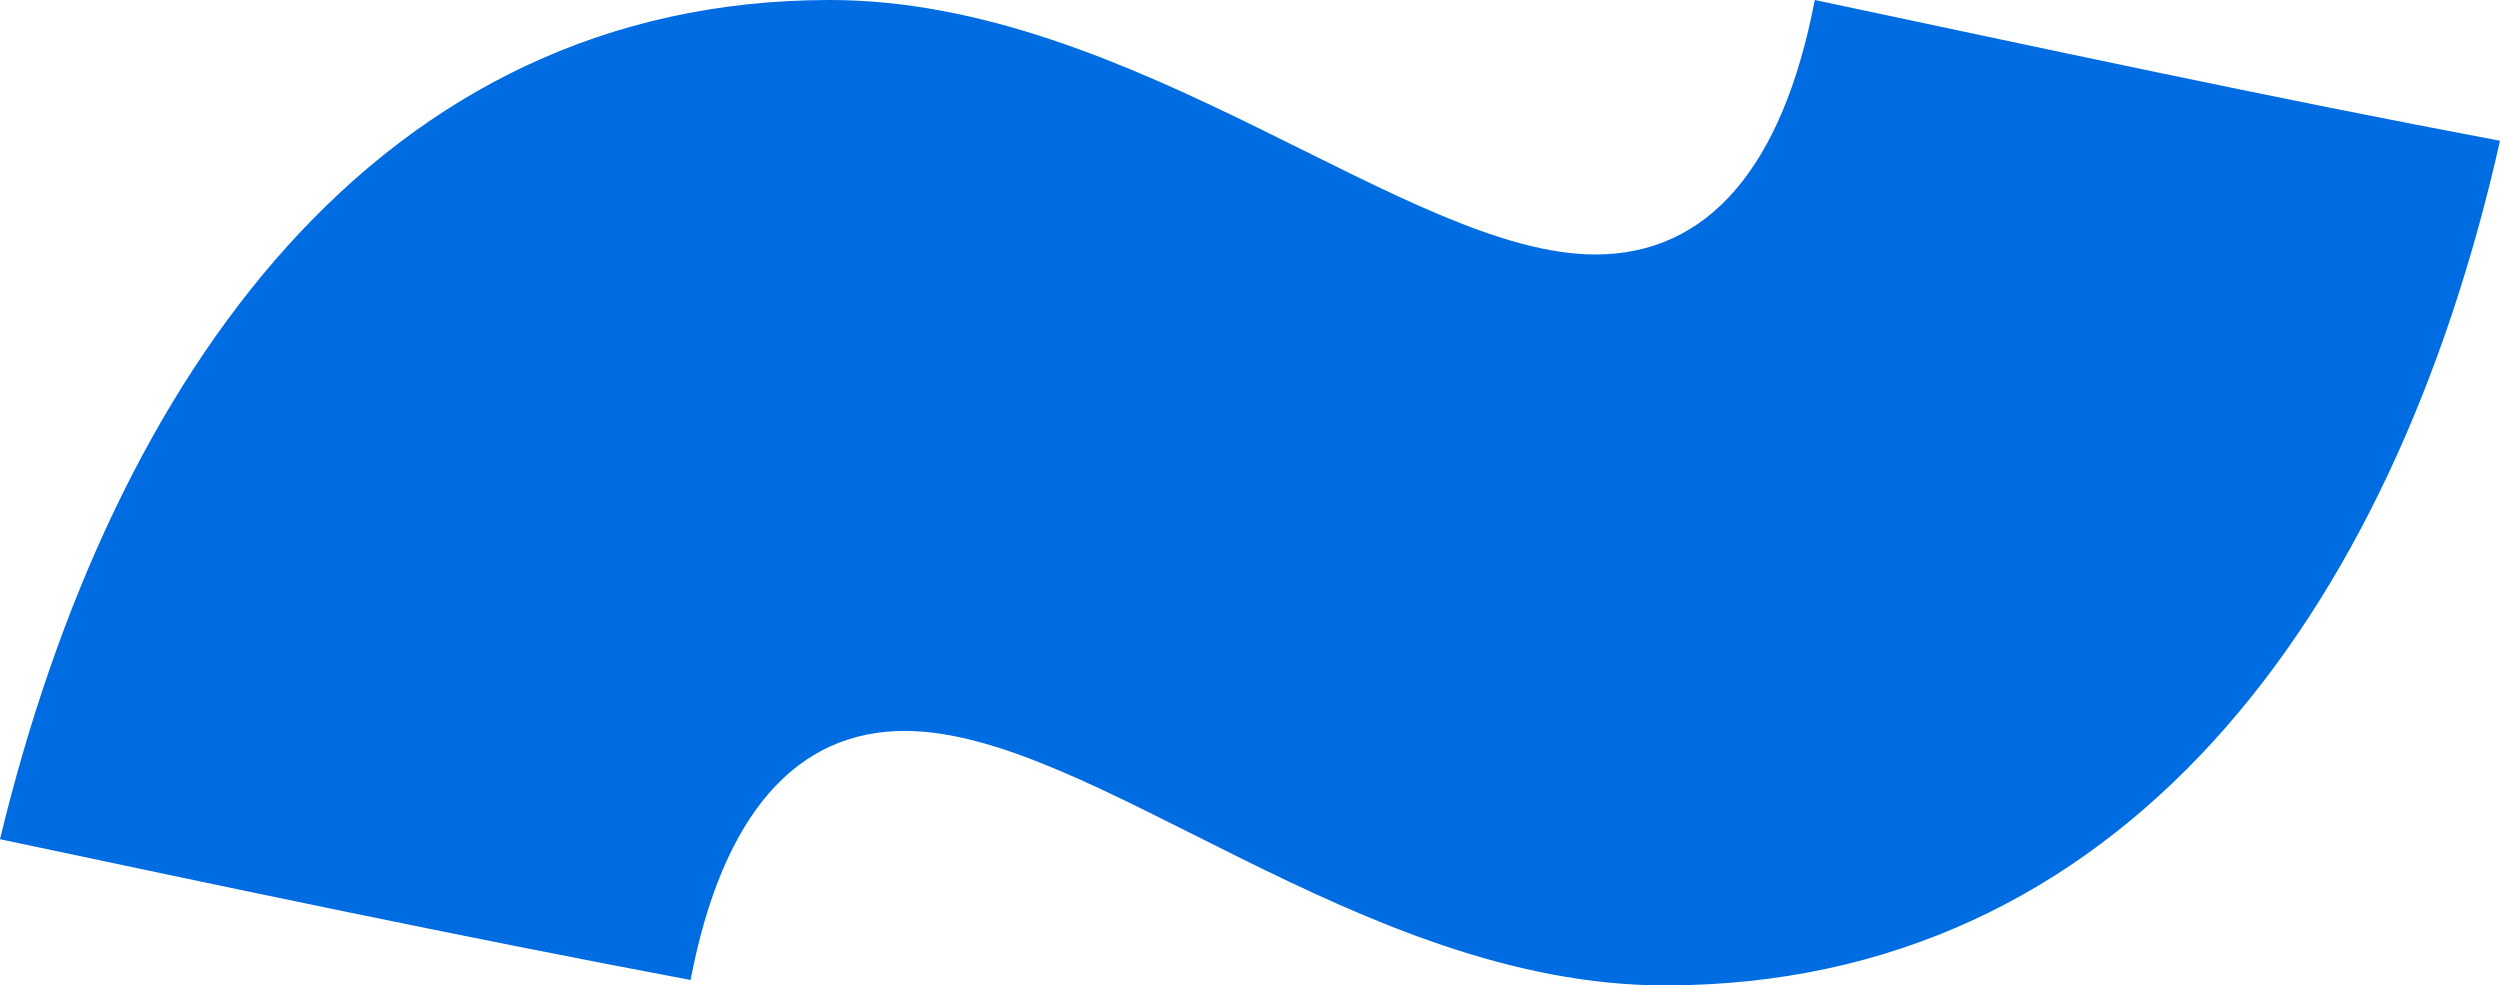
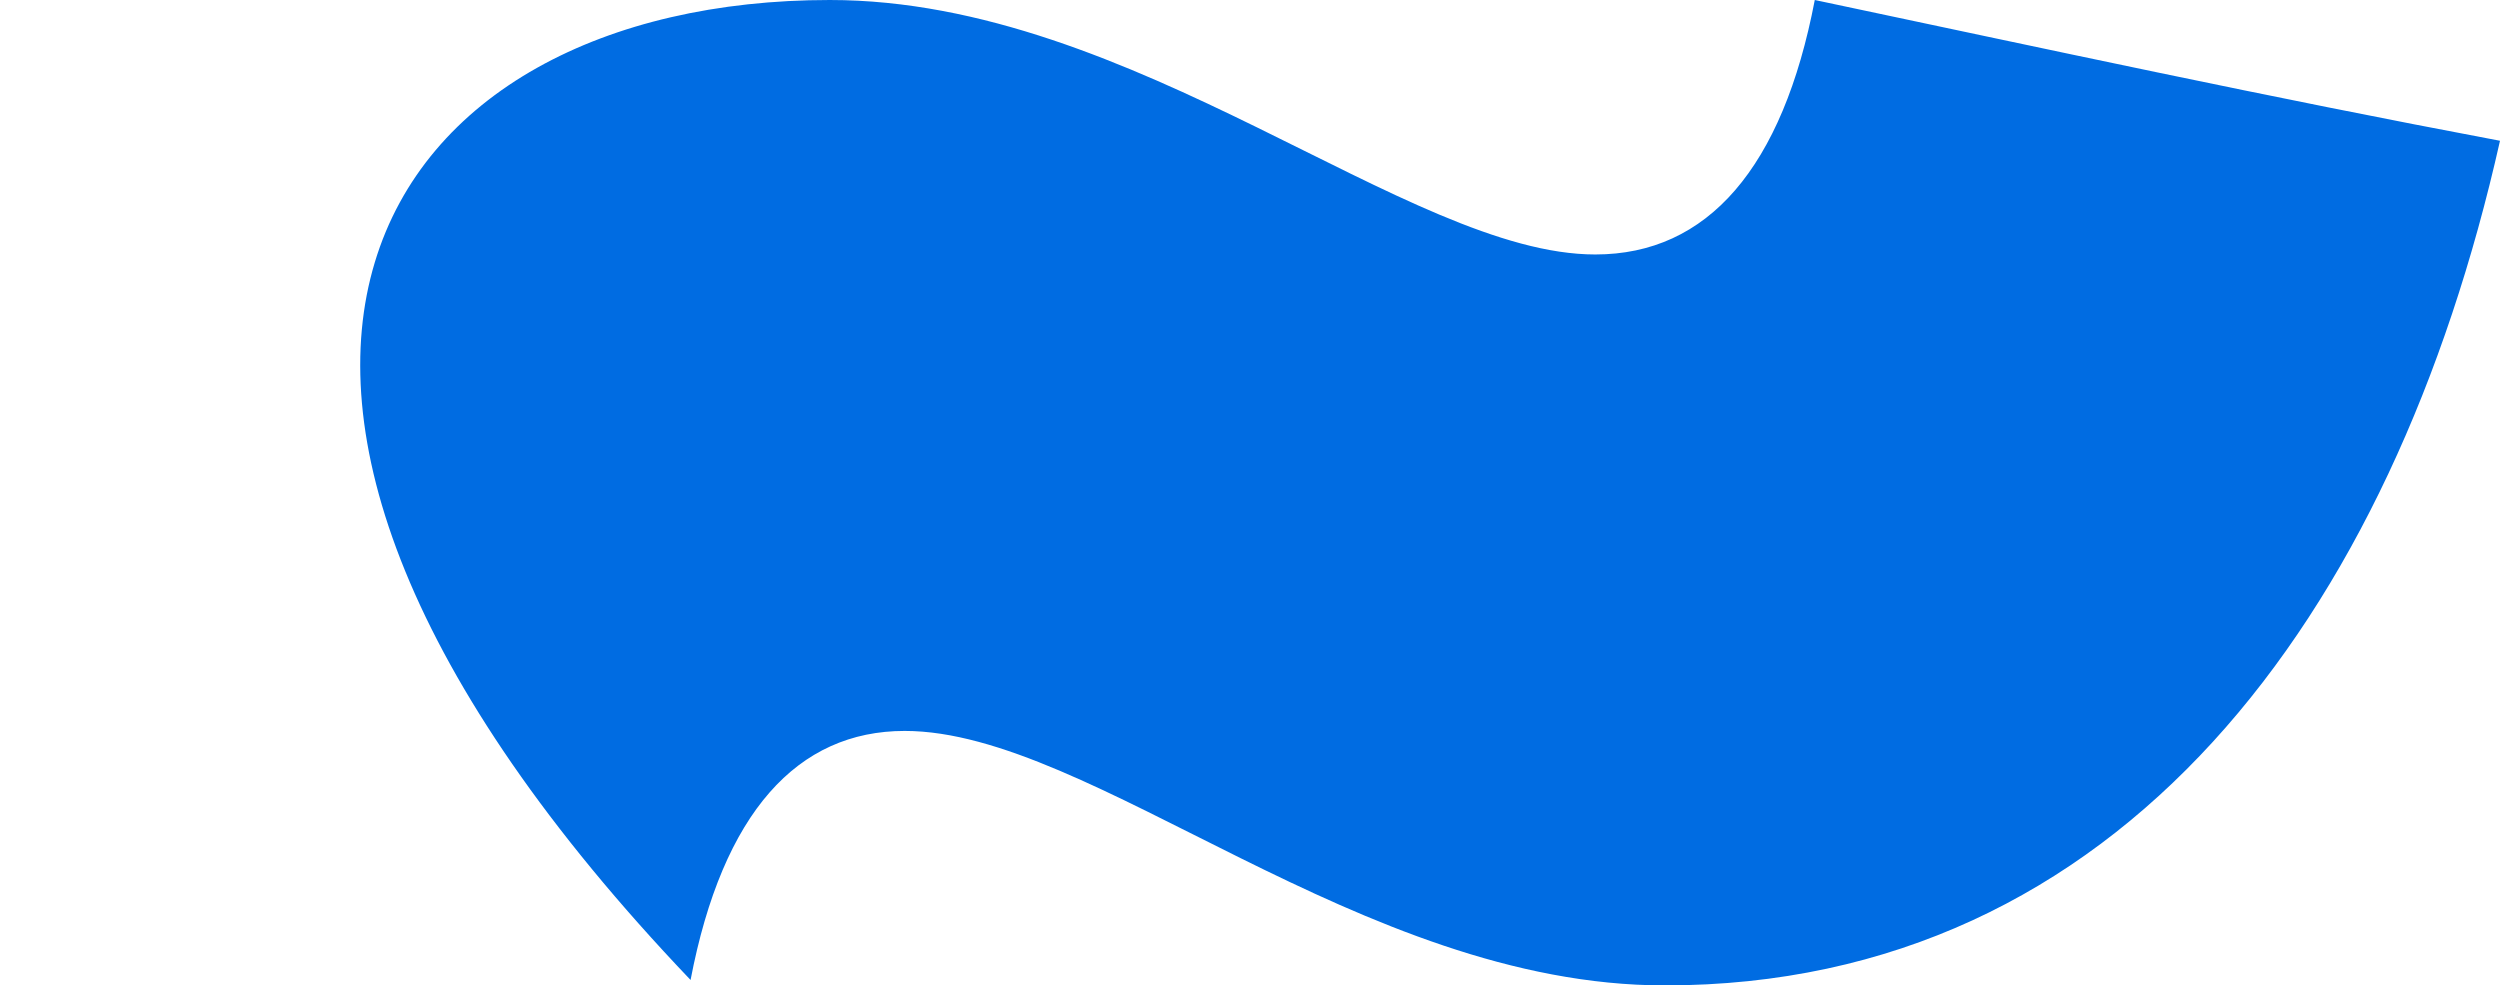
<svg xmlns="http://www.w3.org/2000/svg" width="137" height="54" viewBox="0 0 137 54" fill="none">
-   <path d="M137 7.714C131.133 33.824 116.171 54 91.236 54C74.514 54 59.846 40.055 49.578 40.055C43.711 40.055 39.604 44.505 37.843 53.703C25.229 51.329 12.615 48.659 -7.00343e-07 45.989C6.16 20.473 20.829 -5.10277e-06 45.471 -7.25708e-06C62.193 -8.71892e-06 77.154 13.945 87.422 13.945C93.582 13.945 97.69 9.198 99.45 -1.1976e-05C112.064 2.67 124.386 5.34 137 7.714Z" fill="#006CE2" />
+   <path d="M137 7.714C131.133 33.824 116.171 54 91.236 54C74.514 54 59.846 40.055 49.578 40.055C43.711 40.055 39.604 44.505 37.843 53.703C6.16 20.473 20.829 -5.10277e-06 45.471 -7.25708e-06C62.193 -8.71892e-06 77.154 13.945 87.422 13.945C93.582 13.945 97.69 9.198 99.45 -1.1976e-05C112.064 2.67 124.386 5.34 137 7.714Z" fill="#006CE2" />
</svg>